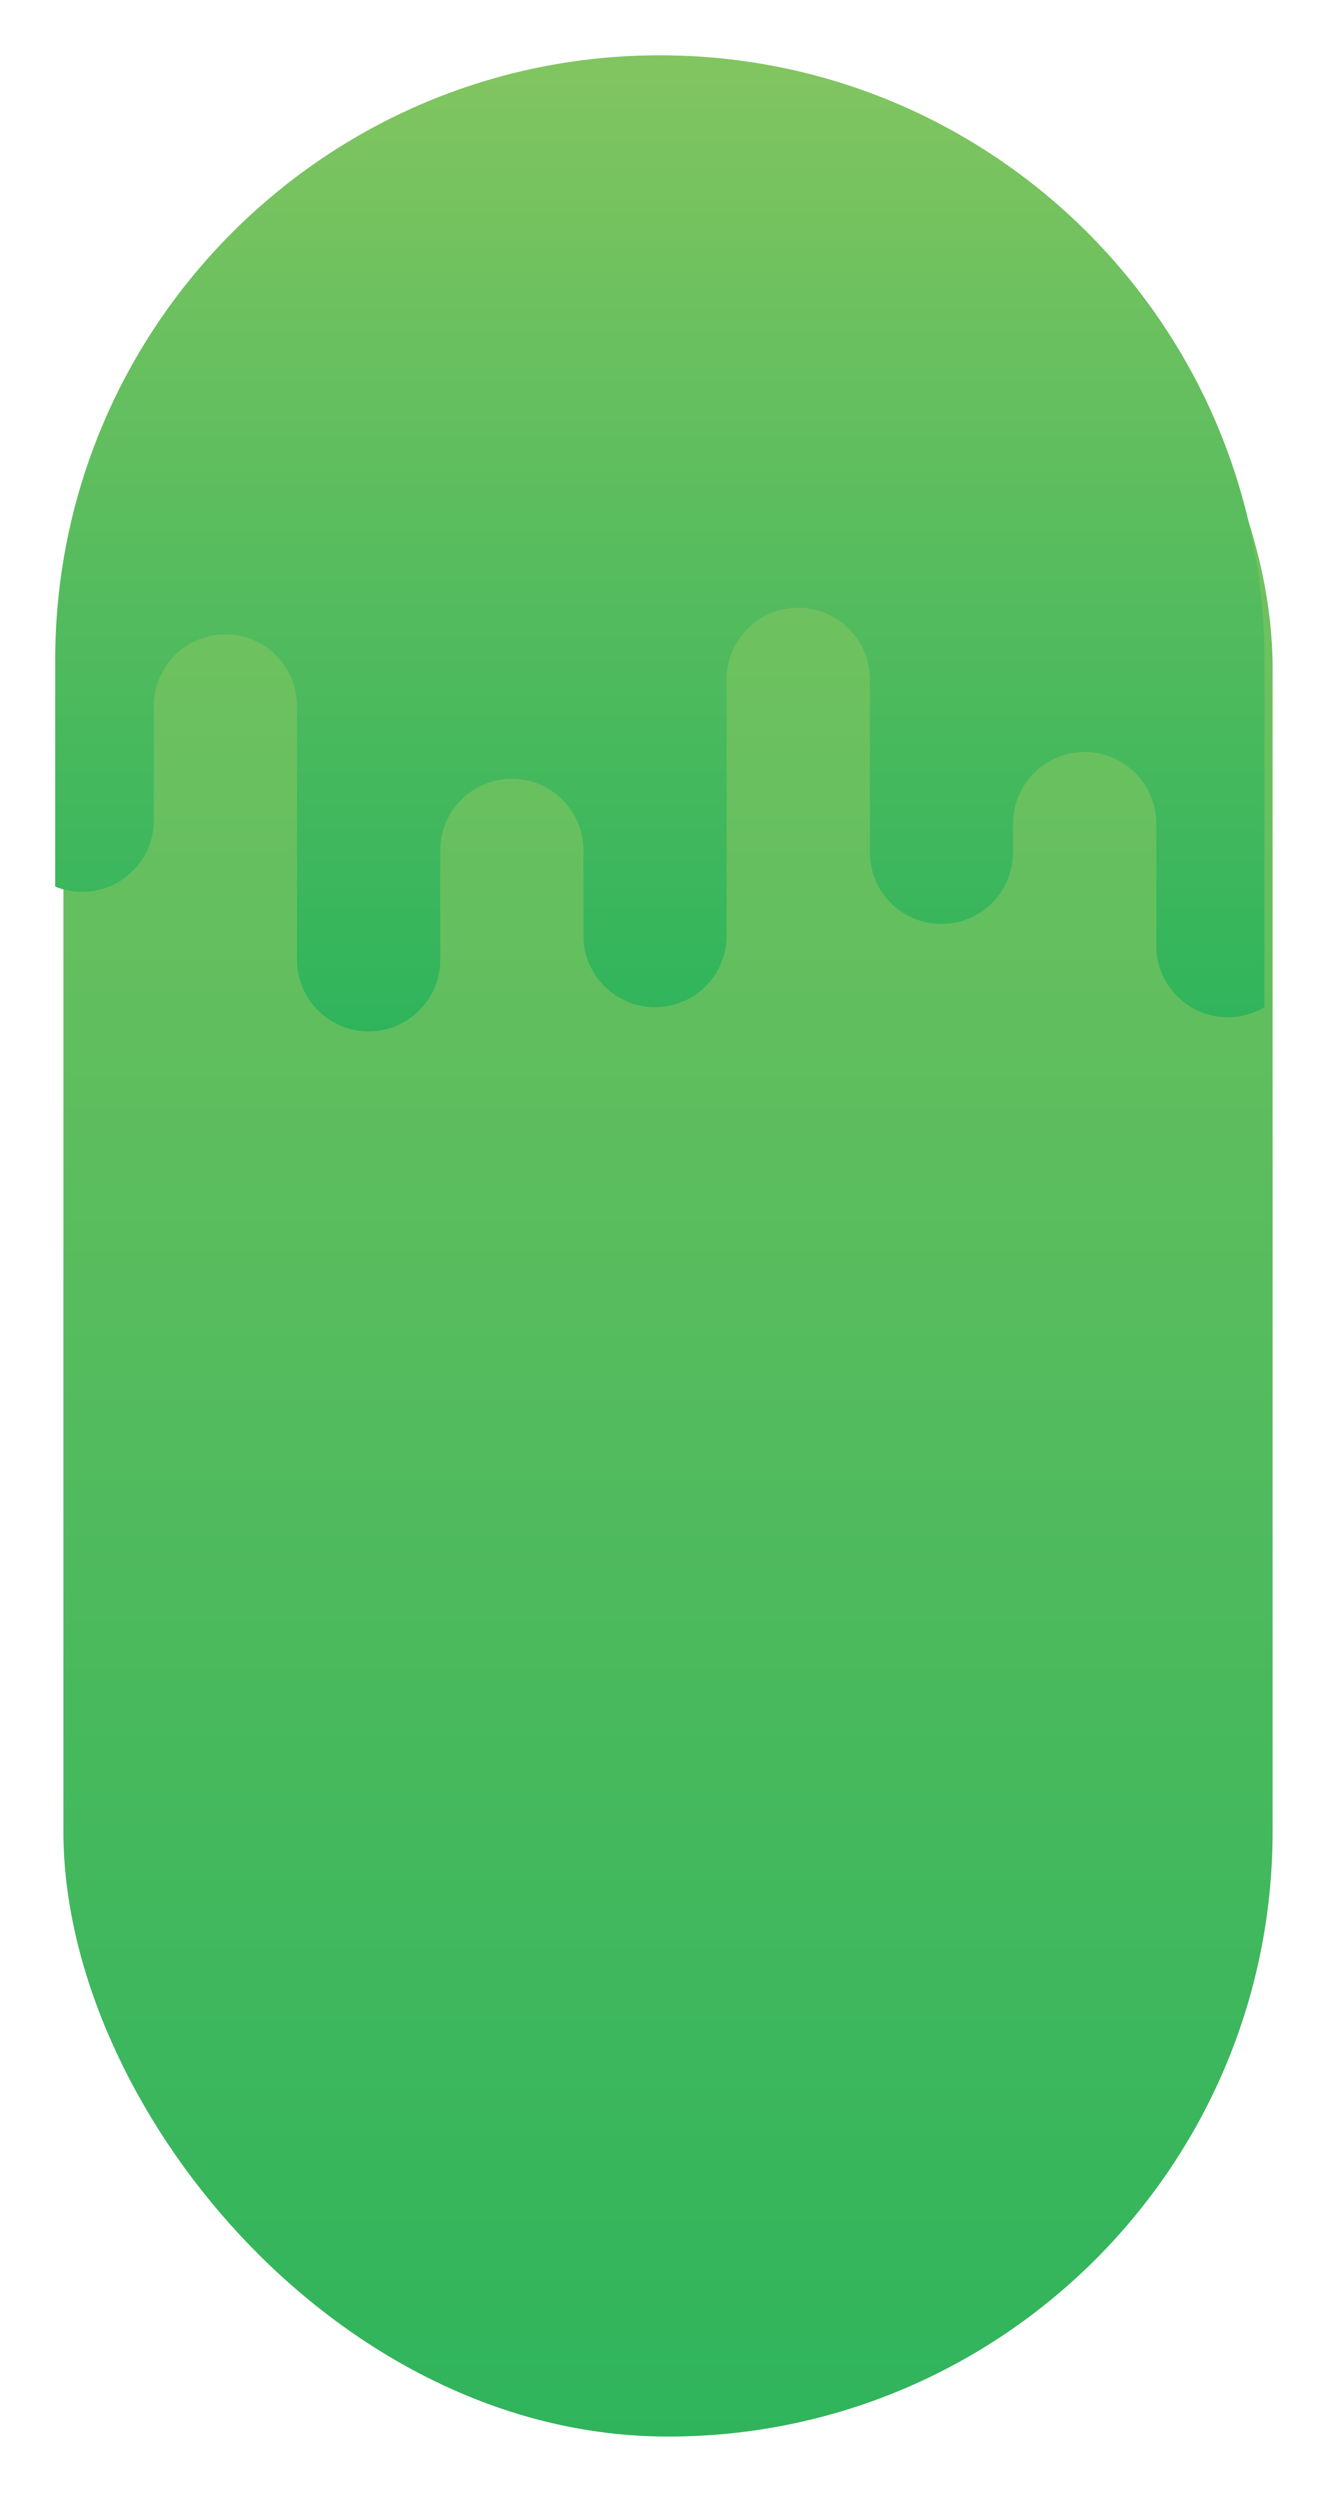
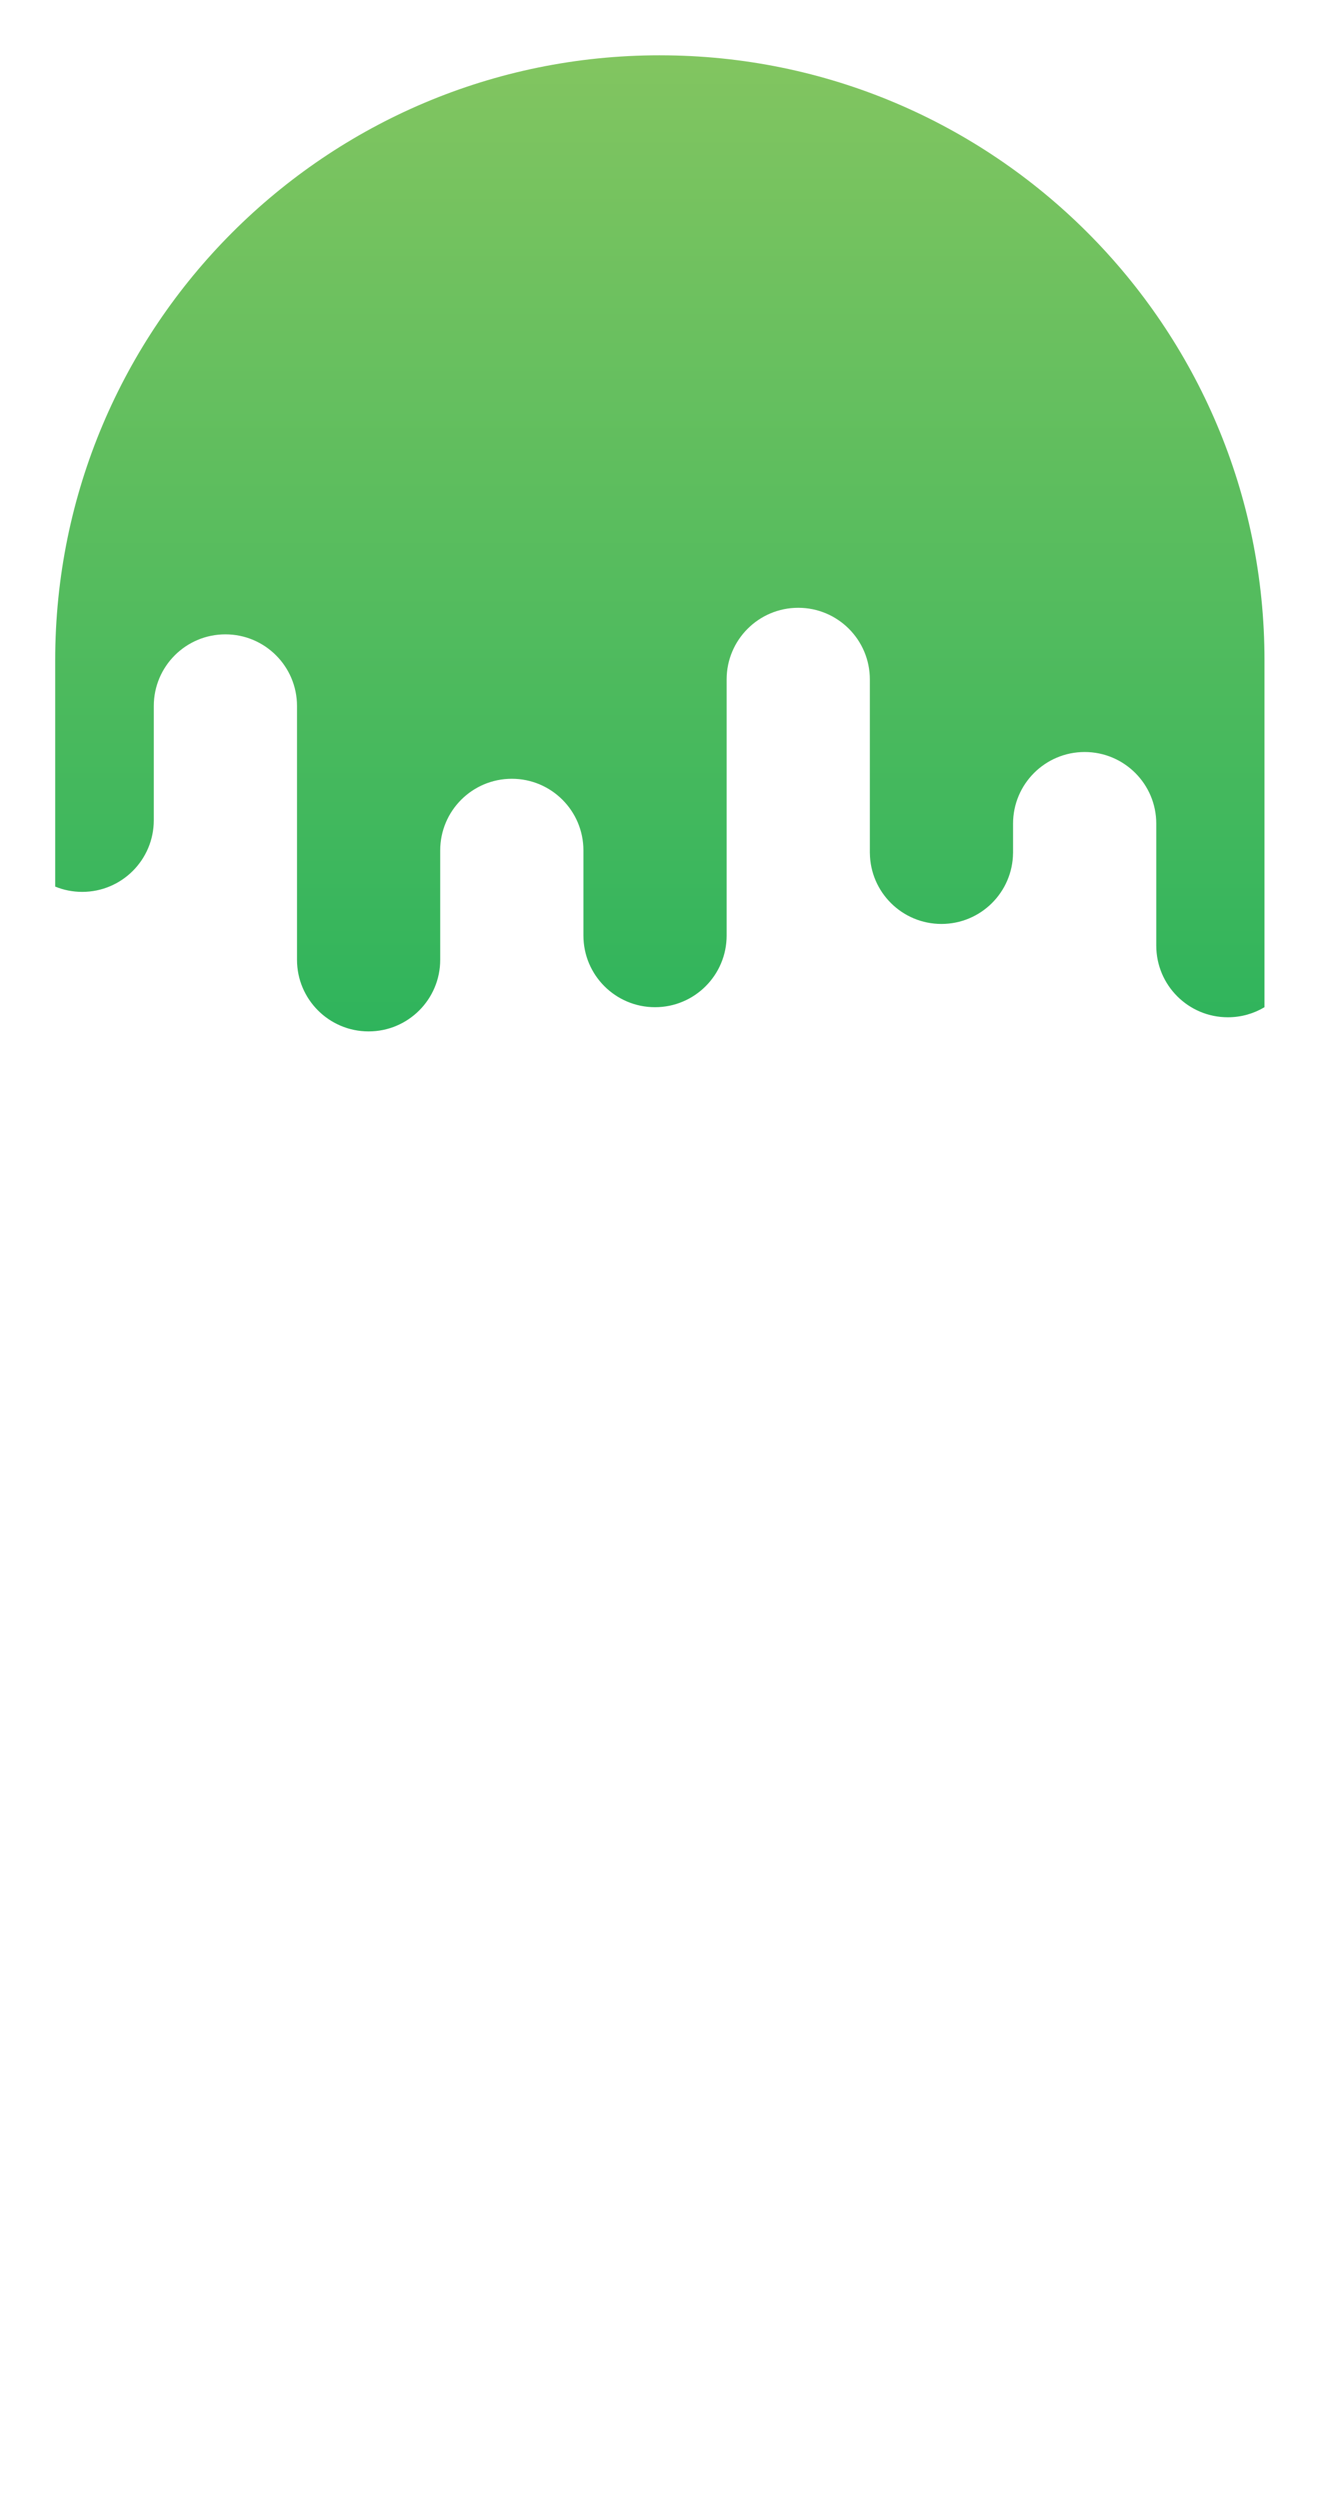
<svg xmlns="http://www.w3.org/2000/svg" xmlns:xlink="http://www.w3.org/1999/xlink" id="Layer_2" viewBox="0 0 1140 2132.16">
  <defs>
    <style>.cls-1{fill:url(#linear-gradient);filter:url(#drop-shadow-1);}.cls-1,.cls-2{stroke-width:0px;}.cls-2{fill:url(#linear-gradient-2);}</style>
    <linearGradient id="linear-gradient" x1="563.01" y1="47.16" x2="563.01" y2="2071.16" gradientUnits="userSpaceOnUse">
      <stop offset="0" stop-color="#82c560" />
      <stop offset="1" stop-color="#2fb45c" />
    </linearGradient>
    <filter id="drop-shadow-1" filterUnits="userSpaceOnUse">
      <feOffset dx="7" dy="7" />
      <feGaussianBlur result="blur" stdDeviation="18" />
      <feFlood flood-color="#231f20" flood-opacity=".2" />
      <feComposite in2="blur" operator="in" />
      <feComposite in="SourceGraphic" />
    </filter>
    <linearGradient id="linear-gradient-2" x1="563.01" y1="47.16" x2="563.01" y2="879.69" xlink:href="#linear-gradient" />
  </defs>
  <g id="Layer_1-2">
-     <rect class="cls-1" x="47.1" y="47.16" width="1031.81" height="2024" rx="515.9" ry="515.9" />
-     <path class="cls-2" d="M563.01,47.16h0C278.08,47.16,47.1,278.14,47.1,563.06v193.12c7.11,2.9,14.88,4.51,23.03,4.51h0c33.74,0,61.1-27.35,61.1-61.1v-97.45c0-33.74,27.35-61.1,61.1-61.1h0c33.74,0,61.1,27.35,61.1,61.1v216.45c0,33.74,27.35,61.1,61.1,61.1h0c33.74,0,61.1-27.35,61.1-61.1v-93.27c0-33.74,27.35-61.1,61.1-61.1h0c33.74,0,61.1,27.35,61.1,61.1v72.62c0,33.74,27.35,61.1,61.1,61.1h0c33.74,0,61.1-27.35,61.1-61.1v-218.45c0-33.74,27.35-61.1,61.1-61.1h0c33.74,0,61.1,27.35,61.1,61.1v148.07h.02c.33,33.46,27.55,60.48,61.08,60.48h0c33.53,0,60.75-27.02,61.08-60.48h.02v-25.07c0-33.74,27.35-61.1,61.1-61.1h0c33.74,0,61.1,27.35,61.1,61.1v104.05c0,33.74,27.35,61.1,61.1,61.1,11.42,0,22.1-3.14,31.24-8.59v-295.98c0-284.93-230.98-515.9-515.9-515.9Z" />
+     <path class="cls-2" d="M563.01,47.16h0C278.08,47.16,47.1,278.14,47.1,563.06v193.12c7.11,2.9,14.88,4.51,23.03,4.51h0c33.74,0,61.1-27.35,61.1-61.1v-97.45c0-33.74,27.35-61.1,61.1-61.1h0c33.74,0,61.1,27.35,61.1,61.1v216.45c0,33.74,27.35,61.1,61.1,61.1h0c33.74,0,61.1-27.35,61.1-61.1v-93.27c0-33.74,27.35-61.1,61.1-61.1h0c33.74,0,61.1,27.35,61.1,61.1v72.62c0,33.74,27.35,61.1,61.1,61.1c33.74,0,61.1-27.35,61.1-61.1v-218.45c0-33.74,27.35-61.1,61.1-61.1h0c33.74,0,61.1,27.35,61.1,61.1v148.07h.02c.33,33.46,27.55,60.48,61.08,60.48h0c33.53,0,60.75-27.02,61.08-60.48h.02v-25.07c0-33.74,27.35-61.1,61.1-61.1h0c33.74,0,61.1,27.35,61.1,61.1v104.05c0,33.74,27.35,61.1,61.1,61.1,11.42,0,22.1-3.14,31.24-8.59v-295.98c0-284.93-230.98-515.9-515.9-515.9Z" />
  </g>
</svg>